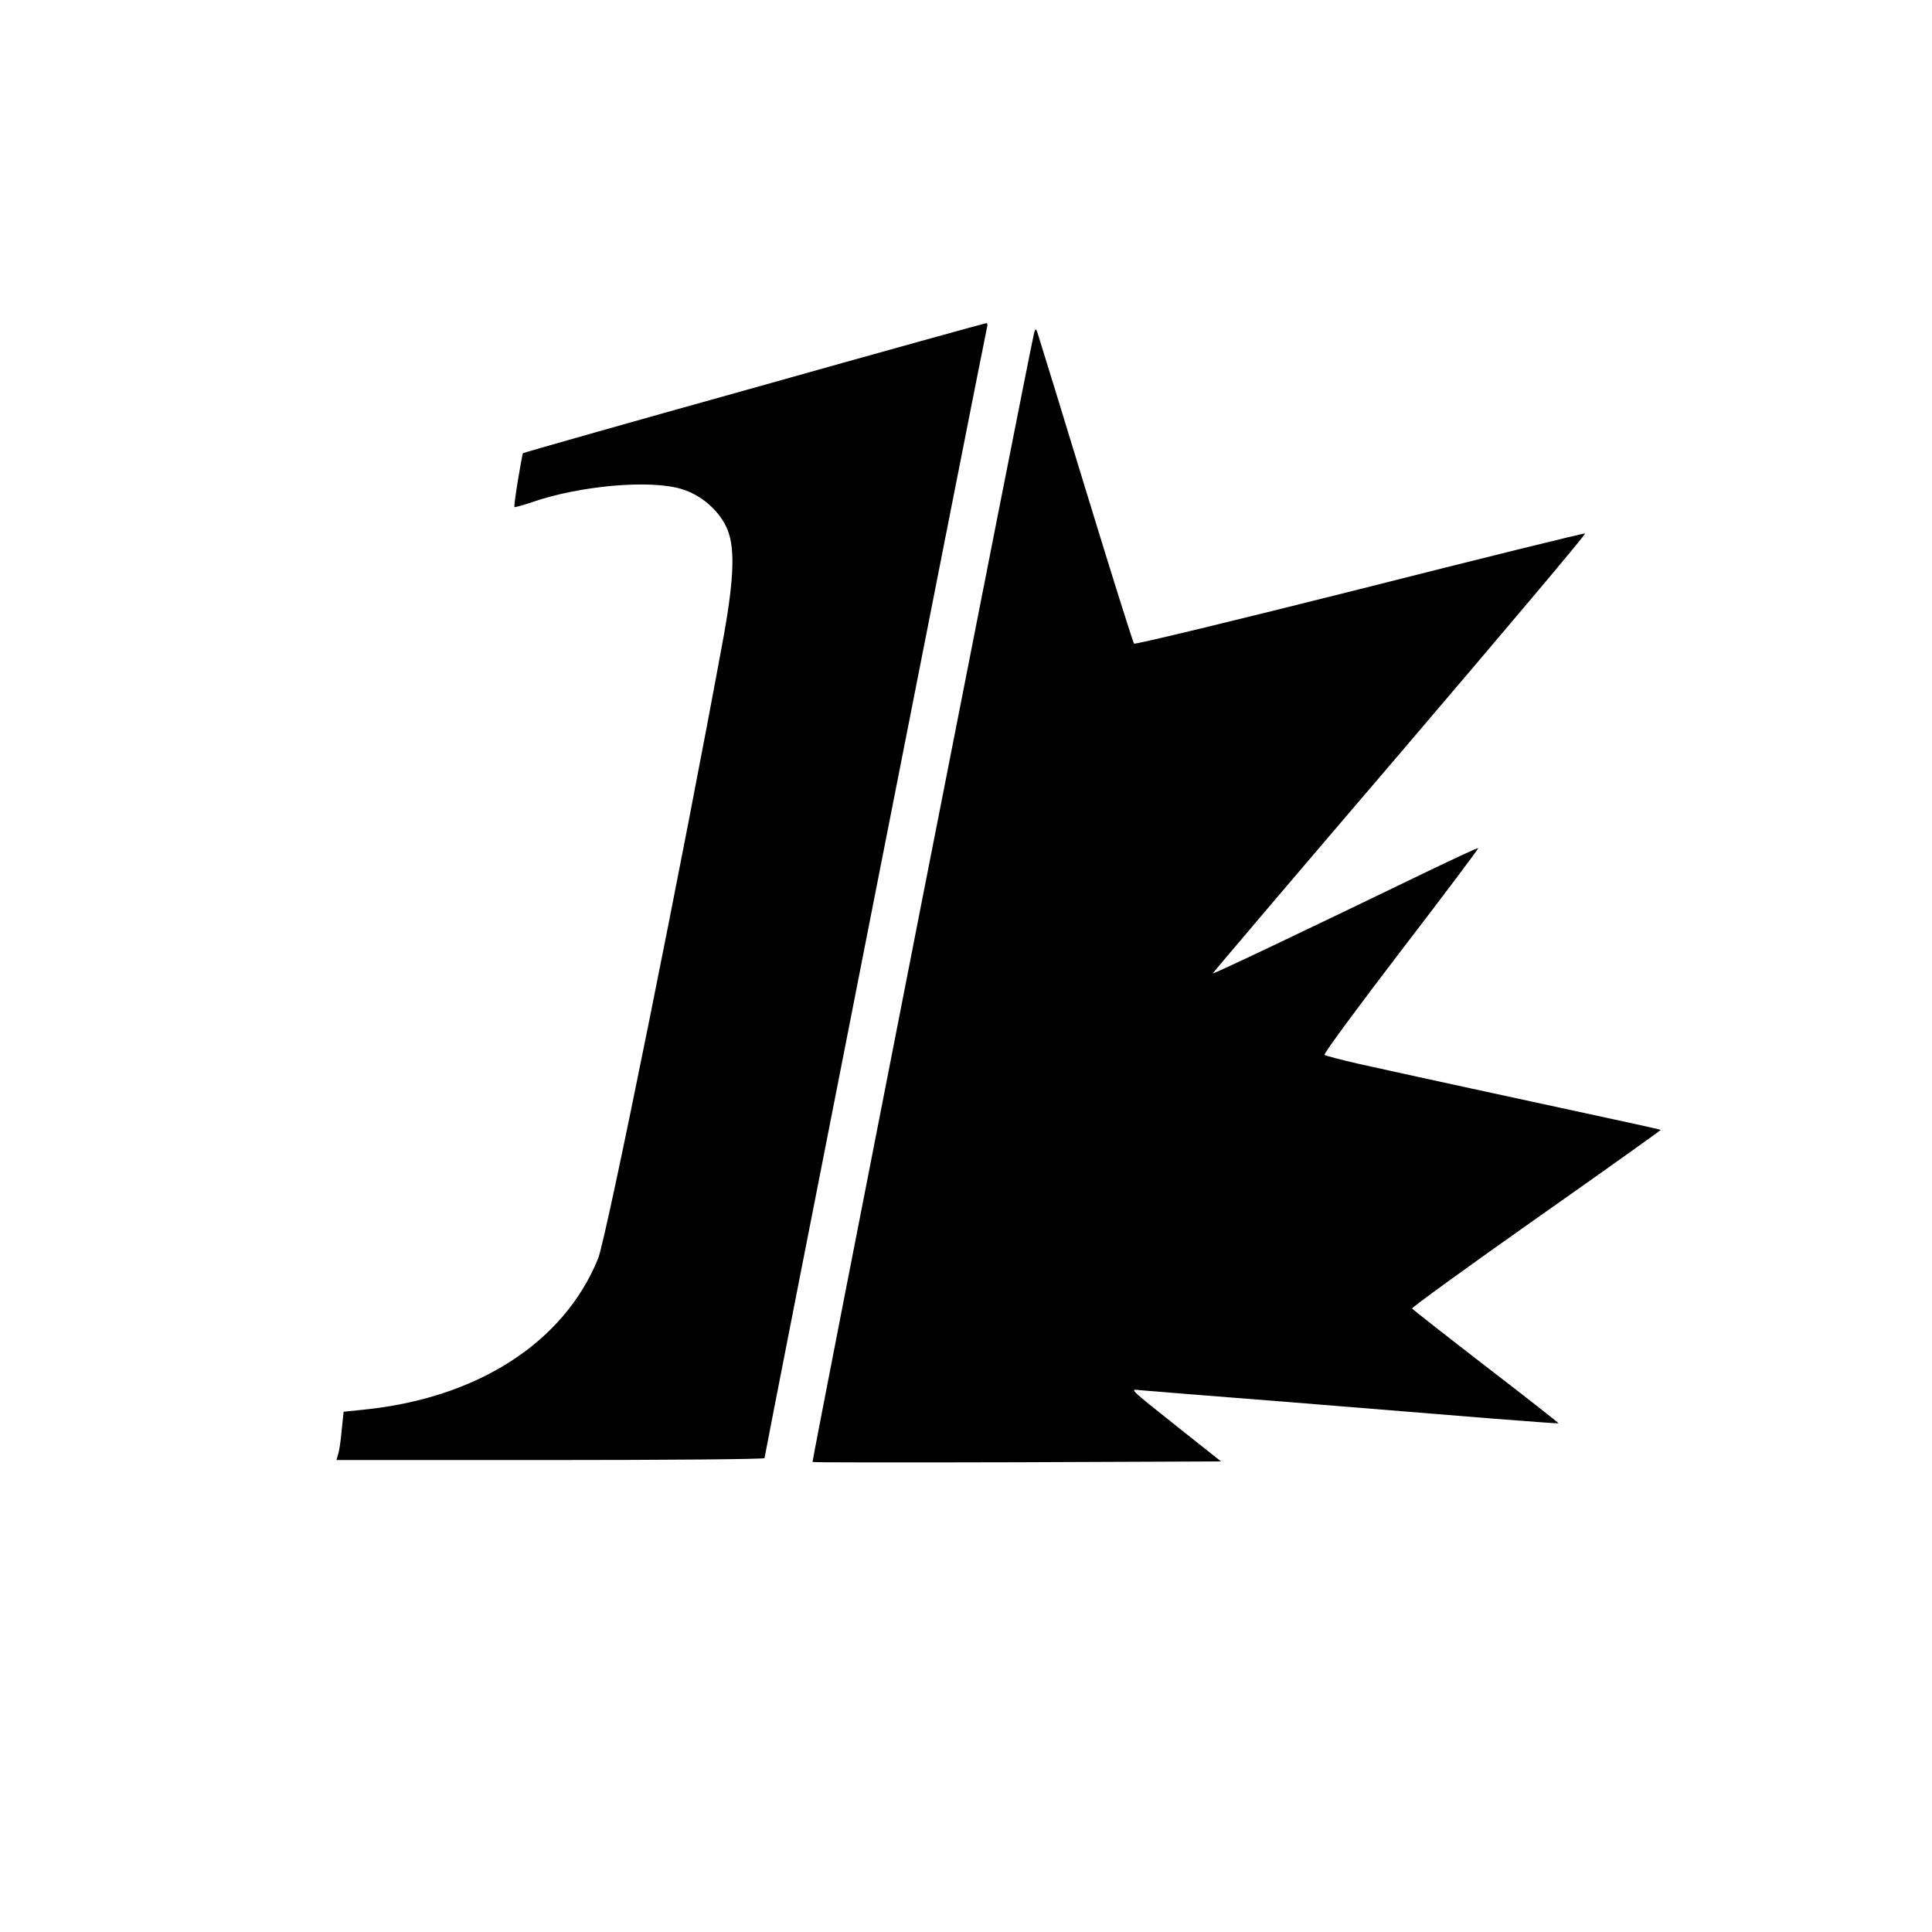
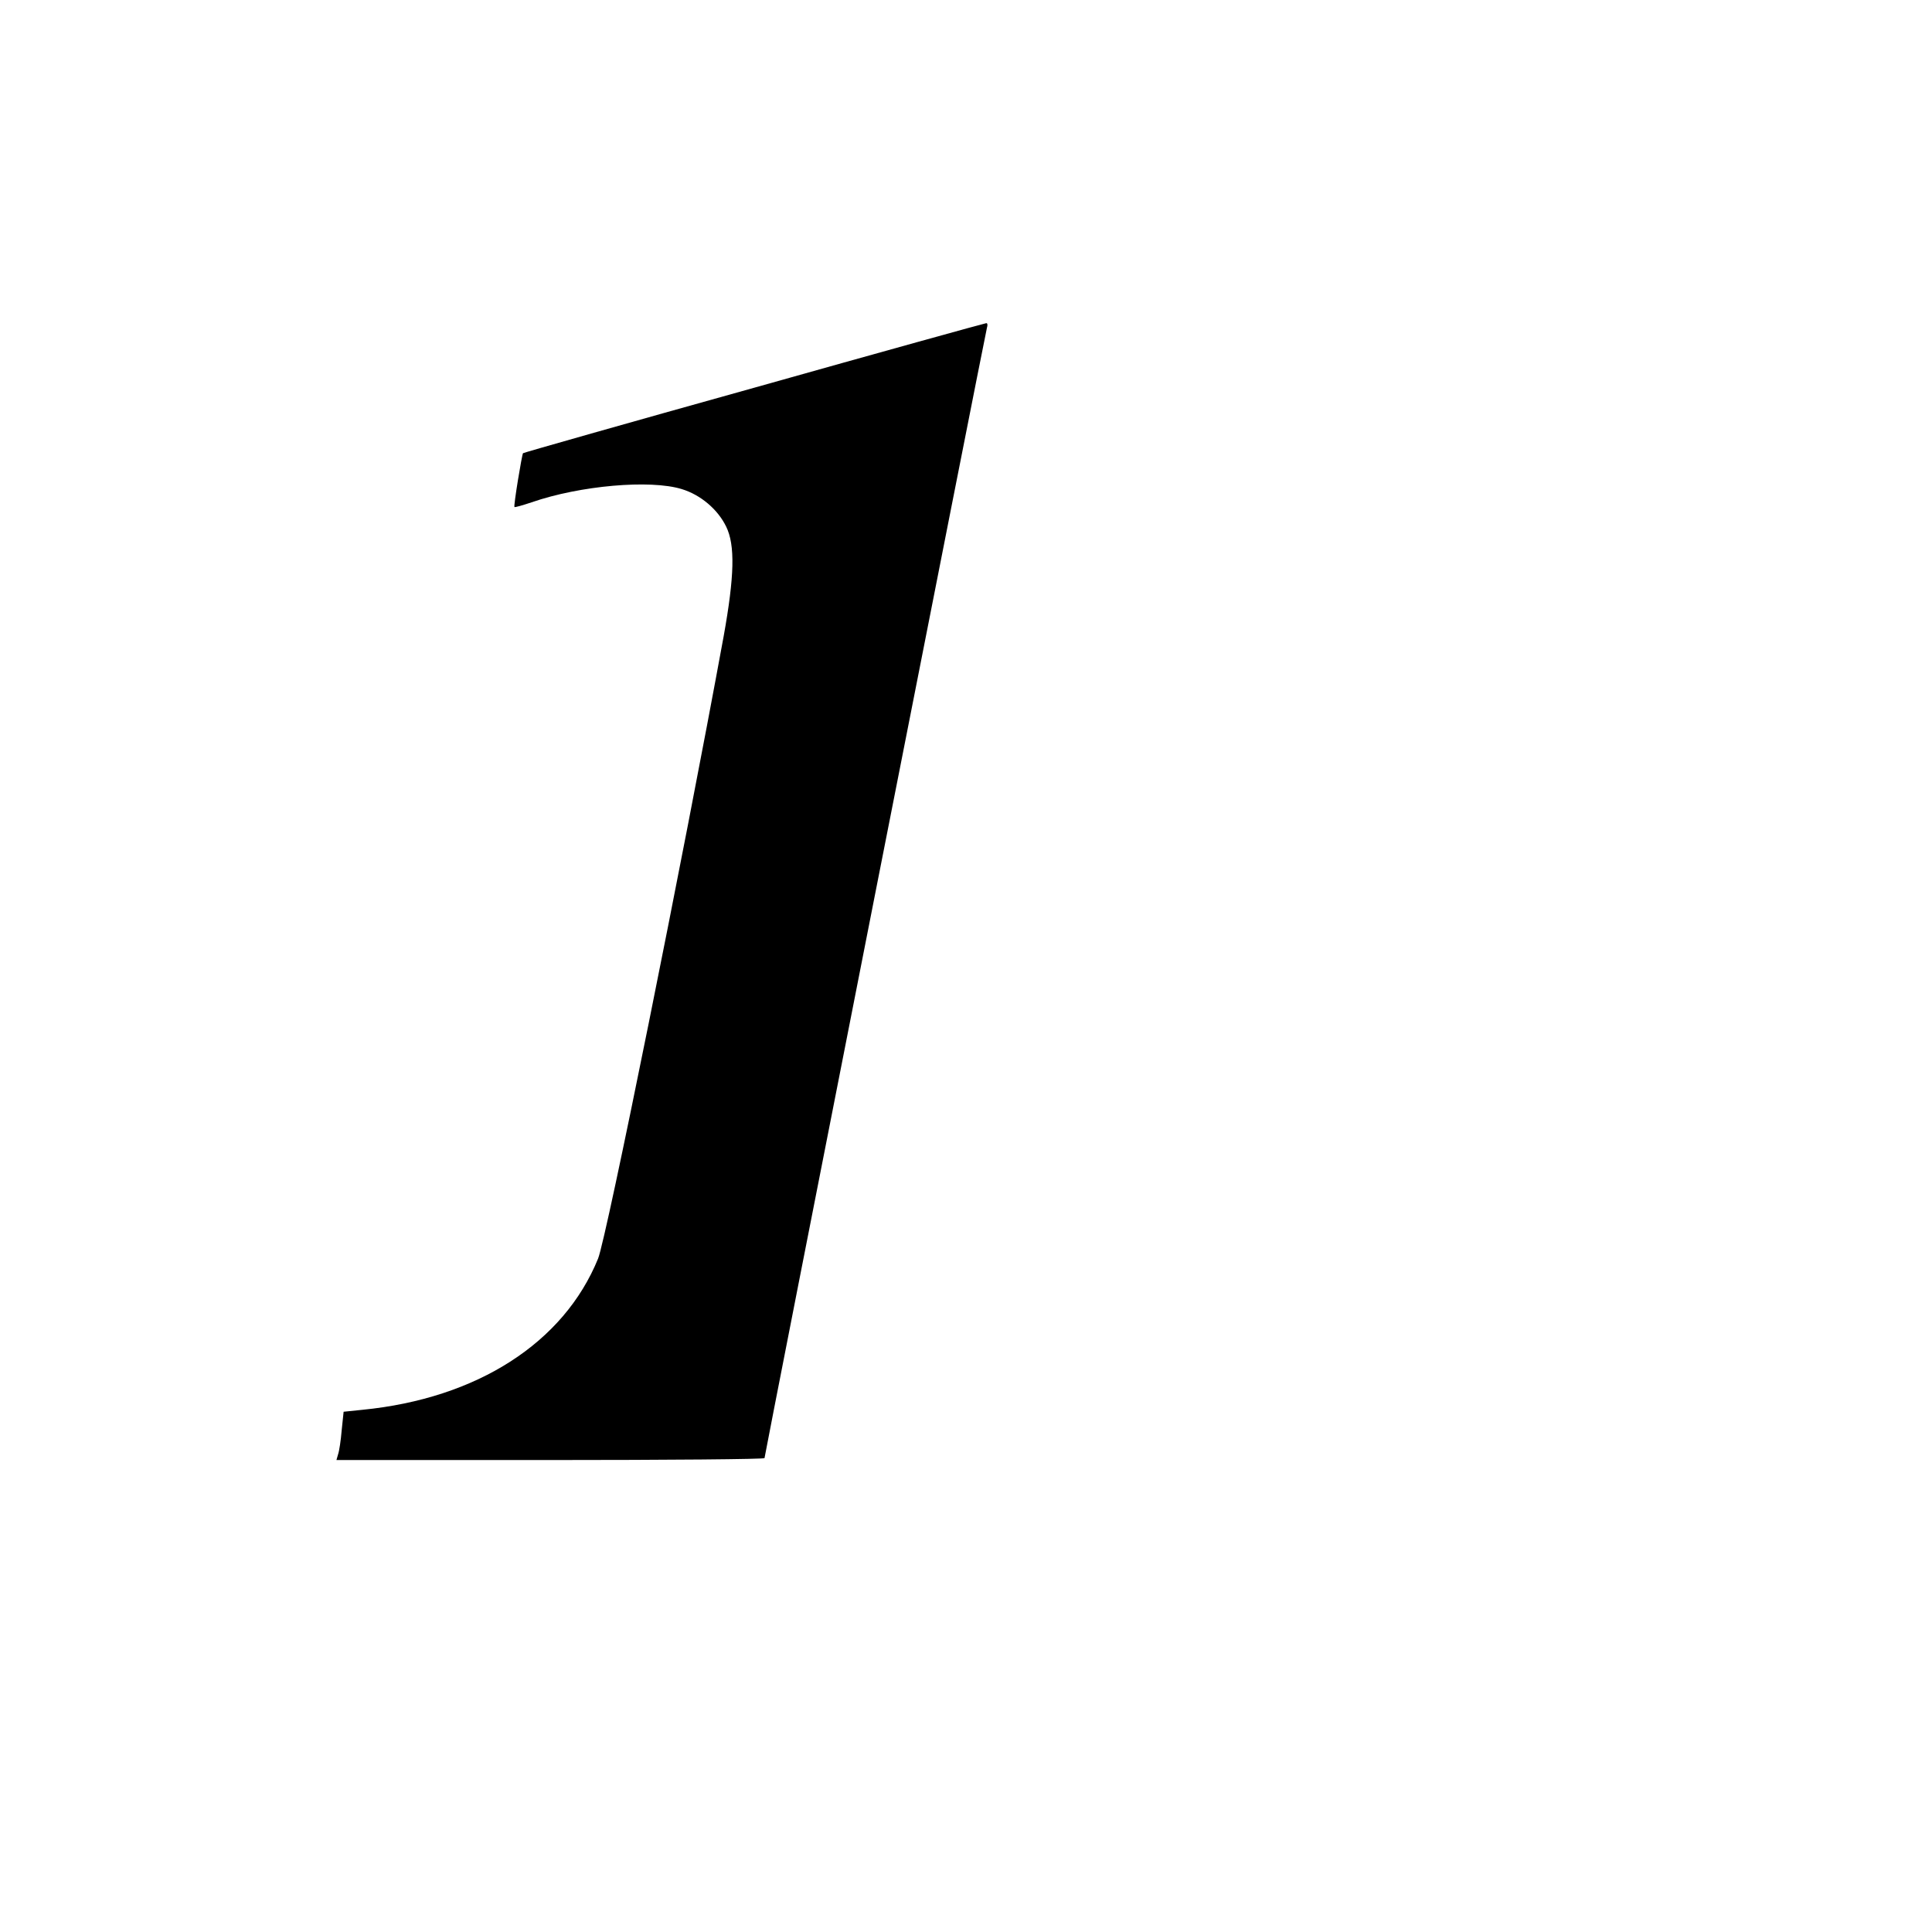
<svg xmlns="http://www.w3.org/2000/svg" version="1.0" width="700pt" height="700pt" viewBox="0 0 700 700" preserveAspectRatio="xMidYMid meet">
  <g transform="translate(0,700) scale(0.1,-0.1)" fill="#000000" stroke="none">
    <path d="M2732 5595 c-459 -128 -835 -235 -837 -237 -4 -5 -35 -192 -31 -195 1 -2 29 6 62 17 176 61 430 83 544 48 69 -21 131 -74 161 -136 33 -67 30 -180 -9 -397 -149 -813 -424 -2177 -455 -2255 -124 -305 -438 -507 -854 -548 l-68 -7 -7 -67 c-3 -37 -9 -76 -13 -87 l-6 -21 775 0 c427 0 776 3 776 7 0 10 800 4075 806 4096 3 9 2 17 -3 16 -4 0 -383 -105 -841 -234z" />
-     <path d="M3746 5790 c-13 -49 -805 -4084 -802 -4087 1 -2 335 -2 741 -1 l739 3 -150 119 c-191 152 -181 143 -142 139 18 -2 260 -21 538 -43 278 -23 611 -49 740 -60 129 -10 235 -18 237 -17 1 1 -117 94 -263 206 -145 112 -266 207 -268 210 -2 3 200 150 450 326 249 175 452 320 451 321 -1 2 -140 32 -307 68 -281 61 -473 102 -785 171 -66 15 -123 30 -126 33 -4 4 121 173 277 377 156 203 282 371 280 372 -2 2 -81 -35 -177 -81 -459 -222 -783 -376 -785 -373 -1 1 304 360 678 797 373 437 676 796 671 797 -4 2 -372 -89 -818 -202 -445 -112 -813 -201 -816 -197 -4 4 -80 246 -169 537 -89 292 -168 548 -175 570 -11 38 -13 39 -19 15z" />
  </g>
</svg>